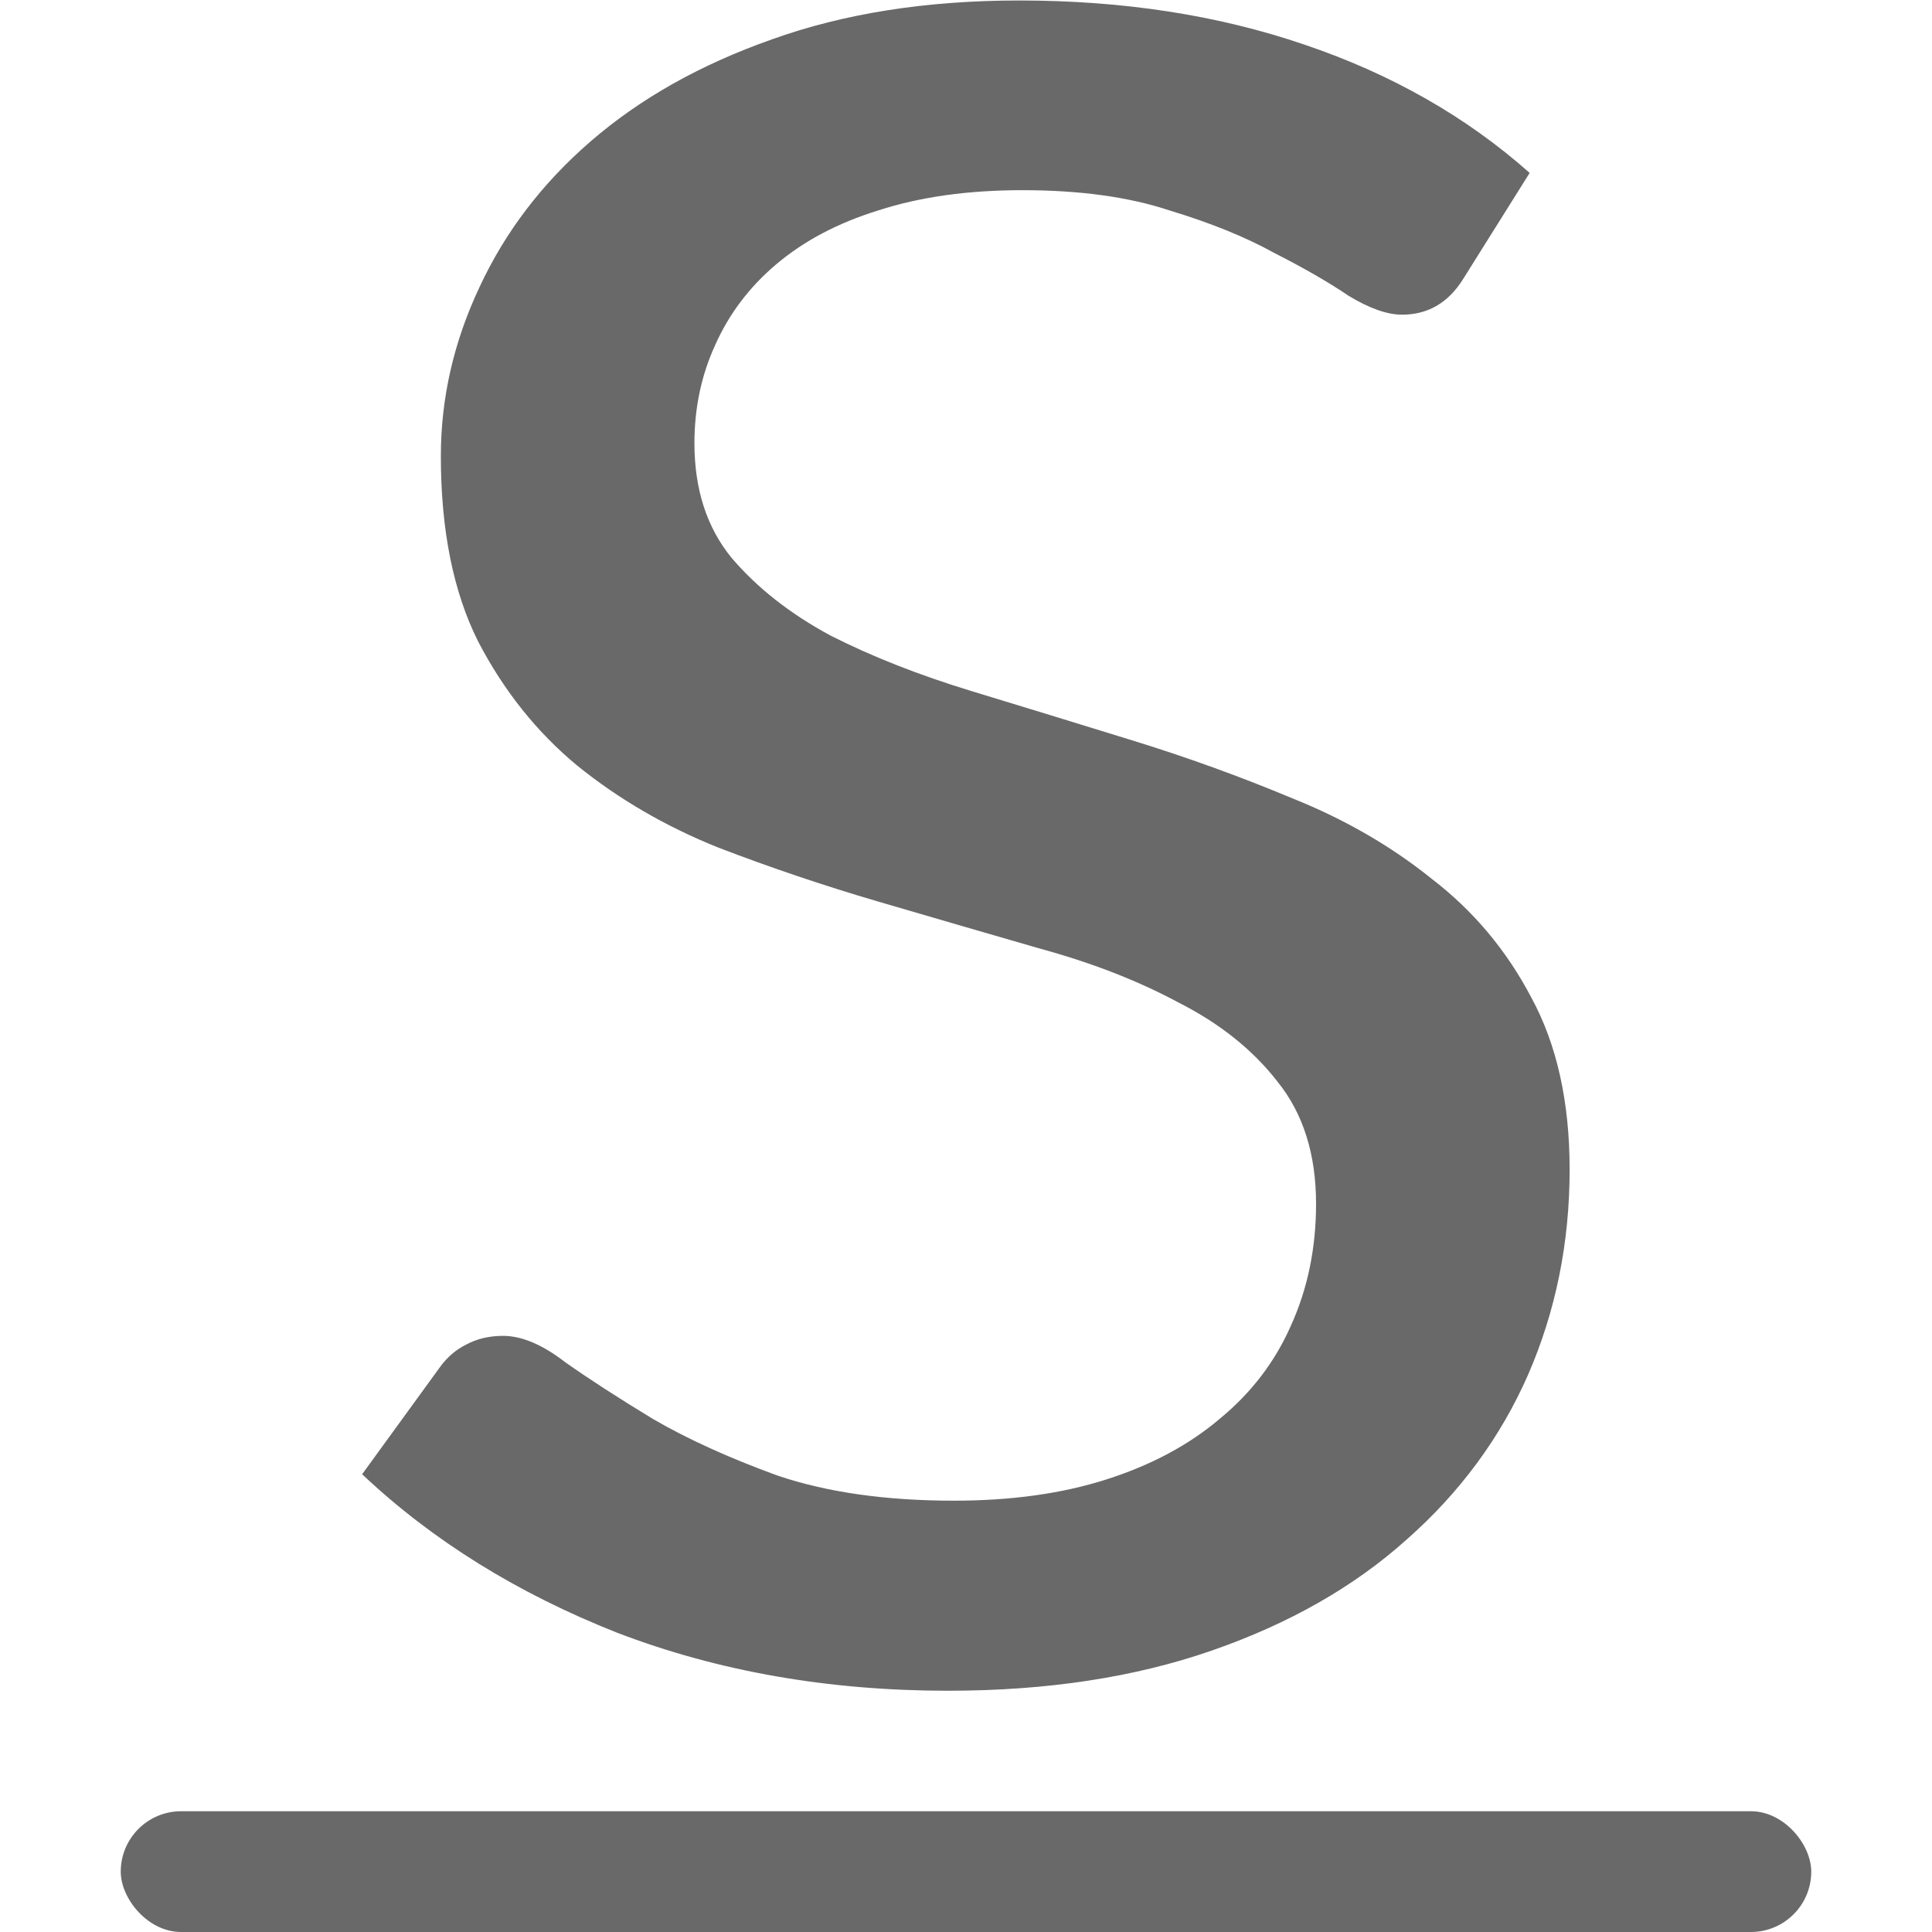
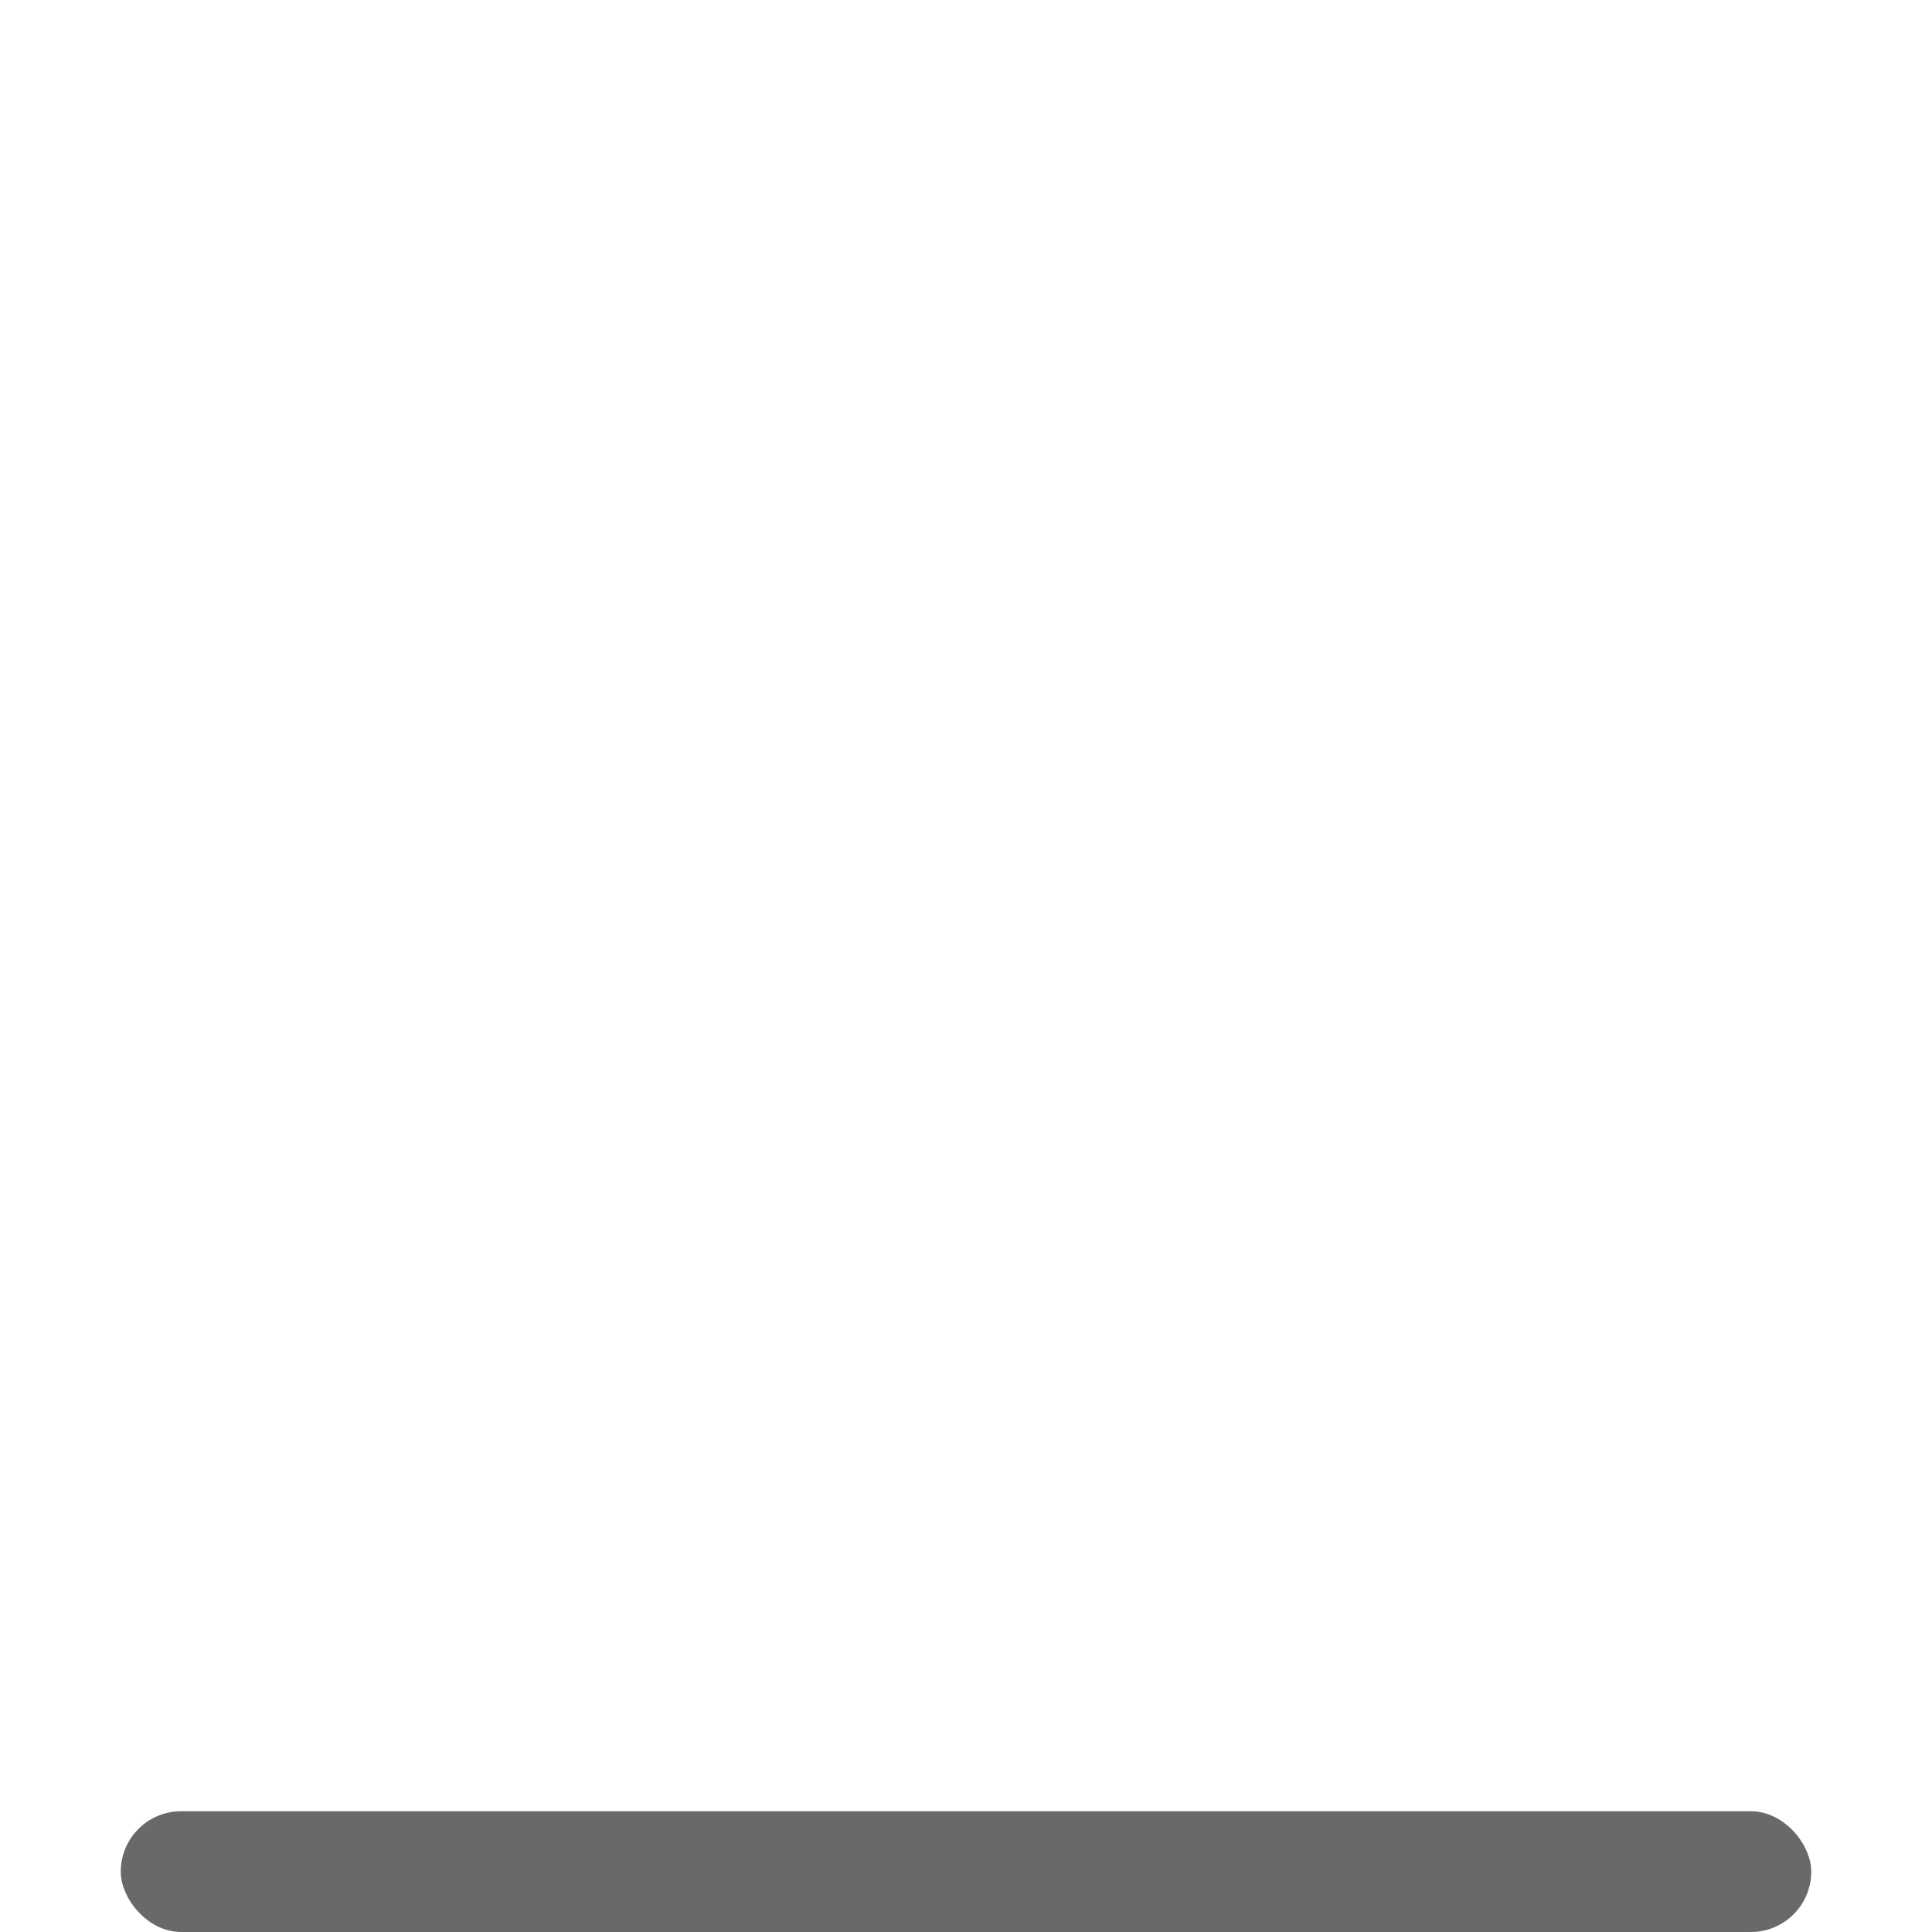
<svg xmlns="http://www.w3.org/2000/svg" viewBox="0 0 16 16">/&amp;gt;<rect fill="#696969" height="1" ry=".5" width="14" x="1" y="15" />
-   <path d="m12.115 2.314q-.184.292-.504.292-.184 0-.442-.156-.246-.167-.614-.354-.356-.198-.872-.354-.504-.167-1.216-.167-.676 0-1.192.167-.504.156-.848.448-.332.281-.504.667-.172.375-.172.813 0 .573.307.949.319.375.823.646.516.261 1.167.459.651.198 1.327.407.676.208 1.327.48.651.261 1.155.667.516.396.823.98.319.584.319 1.428 0 .907-.344 1.699-.344.782-1.007 1.366-.651.584-1.609.917-.958.334-2.187.334-1.486 0-2.74-.48-1.241-.49-2.113-1.313l.651-.896q.086-.115.209-.177.135-.073.307-.073.233 0 .516.219.295.208.725.469.43.25 1.032.469.614.208 1.462.208.713 0 1.265-.177.553-.177.934-.5.393-.323.59-.771.209-.459.209-1.011 0-.615-.319-1.011-.307-.396-.823-.657-.504-.271-1.155-.448-.651-.188-1.327-.386-.676-.198-1.327-.448-.651-.261-1.167-.678-.504-.417-.823-1.032-.307-.615-.307-1.532 0-.719.319-1.397.319-.688.921-1.209.614-.532 1.499-.844.897-.323 2.052-.323 1.29 0 2.359.365 1.081.365 1.867 1.063z" fill="#696969" />
</svg>